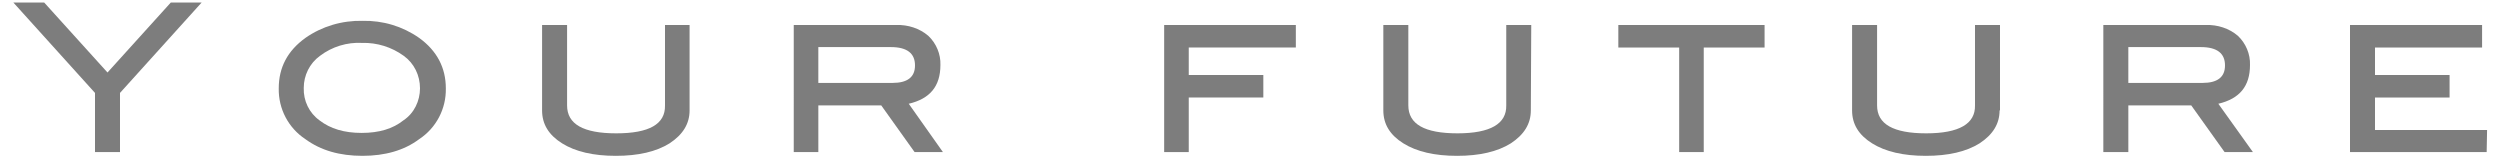
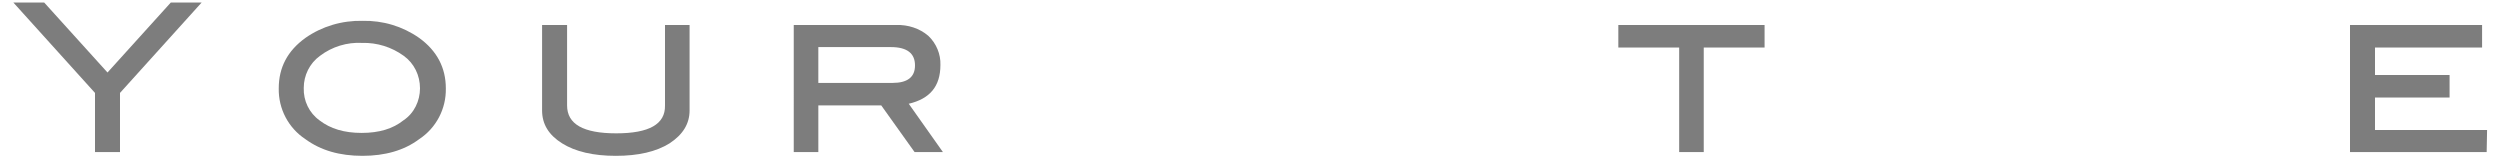
<svg xmlns="http://www.w3.org/2000/svg" xmlns:xlink="http://www.w3.org/1999/xlink" version="1.1" id="レイヤー_1" x="0px" y="0px" viewBox="0 0 600 38" style="enable-background:new 0 0 600 38;" xml:space="preserve">
  <style type="text/css">
	.st0{clip-path:url(#SVGID_00000101104745923507614830000006927499761688821125_);}
	.st1{fill:#7D7D7D;}
</style>
  <g id="レイヤー_2_00000099643143331677649170000007387445254321395848_">
    <g id="レイヤー_1-2">
      <g>
        <defs>
          <rect id="SVGID_1_" x="0" y="-1" width="600" height="40" />
        </defs>
        <clipPath id="SVGID_00000054947226106295916180000012691039872503061405_">
          <use xlink:href="#SVGID_1_" style="overflow:visible;" />
        </clipPath>
        <g style="clip-path:url(#SVGID_00000054947226106295916180000012691039872503061405_);">
          <path class="st1" d="M48.4,0.6L28.8,22.3v14.2h-6V22.3L3.2,0.6h7.4l15.2,16.8L41,0.6H48.4z" />
          <path class="st1" d="M107,21.2c0.1,4.9-2.3,9.5-6.4,12.2c-3.6,2.7-8.2,4-13.6,4c-5.5,0-10-1.3-13.7-4c-4.1-2.7-6.5-7.3-6.4-12.2      c0-5,2.1-9,6.4-12.1c4-2.8,8.8-4.2,13.7-4.1c4.9-0.1,9.6,1.3,13.6,4.1C104.9,12.2,107,16.3,107,21.2z M100.8,21.2      c0-3.1-1.4-6-3.9-7.8c-2.9-2.1-6.4-3.2-10-3.1c-3.6-0.2-7.2,0.9-10.1,3.1c-2.5,1.8-3.9,4.7-3.9,7.7c-0.1,3.1,1.3,6,3.8,7.8      c2.6,2,5.9,3,10.1,3s7.5-1,10-3C99.4,27.2,100.8,24.2,100.8,21.2L100.8,21.2z" />
          <path class="st1" d="M165.5,26.5c0,3.2-1.6,5.8-4.8,7.9c-3.2,2-7.5,3-12.9,3c-5.4,0-9.7-1-12.9-3s-4.8-4.6-4.8-7.9V6h6v19.3      c0,4.5,3.9,6.7,11.8,6.7s11.8-2.2,11.7-6.7V6h5.9L165.5,26.5z" />
          <path class="st1" d="M226.3,36.5h-6.8l-8-11.2h-15.1v11.2h-5.9V6h24.6c2.8-0.1,5.6,0.8,7.7,2.6c1.9,1.8,3,4.4,2.9,7      c0,5.1-2.5,8.1-7.6,9.3L226.3,36.5z M214.2,19.9c3.6,0,5.4-1.4,5.4-4.2c0-2.9-1.9-4.4-5.8-4.4h-17.4v8.6H214.2z" />
-           <path class="st1" d="M311,11.4h-25.7V18h17.9v5.4h-17.9v13.1h-5.9V6H311V11.4z" />
-           <path class="st1" d="M367.4,26.5c0,3.2-1.6,5.8-4.8,7.9c-3.2,2-7.5,3-12.9,3c-5.4,0-9.7-1-12.9-3s-4.8-4.6-4.8-7.9V6h6v19.3      c0,4.5,3.9,6.7,11.8,6.7s11.8-2.3,11.7-6.7V6h6L367.4,26.5z" />
          <path class="st1" d="M423.5,11.4h-14.6v25.1H403V11.4h-14.6V6h35.1V11.4z" />
-           <path class="st1" d="M479.9,26.5c0,3.2-1.6,5.8-4.8,7.9c-3.2,2-7.5,3-12.9,3c-5.4,0-9.7-1-12.9-3s-4.8-4.6-4.8-7.9V6h6v19.3      c0,4.5,3.9,6.7,11.8,6.7c7.9,0,11.8-2.3,11.7-6.7V6h6V26.5z" />
-           <path class="st1" d="M540.7,36.5h-6.8l-8-11.2h-15.1v11.2h-6V6h24.6c2.8-0.1,5.6,0.8,7.7,2.6c1.9,1.8,3,4.4,2.9,7      c0,5.1-2.5,8.1-7.6,9.3L540.7,36.5z M528.6,19.9c3.6,0,5.4-1.4,5.4-4.2c0-2.9-1.9-4.4-5.8-4.4h-17.4v8.6H528.6z" />
          <path class="st1" d="M596.8,36.5H564V6h31.7v5.4H570V18h17.9v5.4H570v7.8h26.9L596.8,36.5z" />
        </g>
      </g>
    </g>
  </g>
</svg>